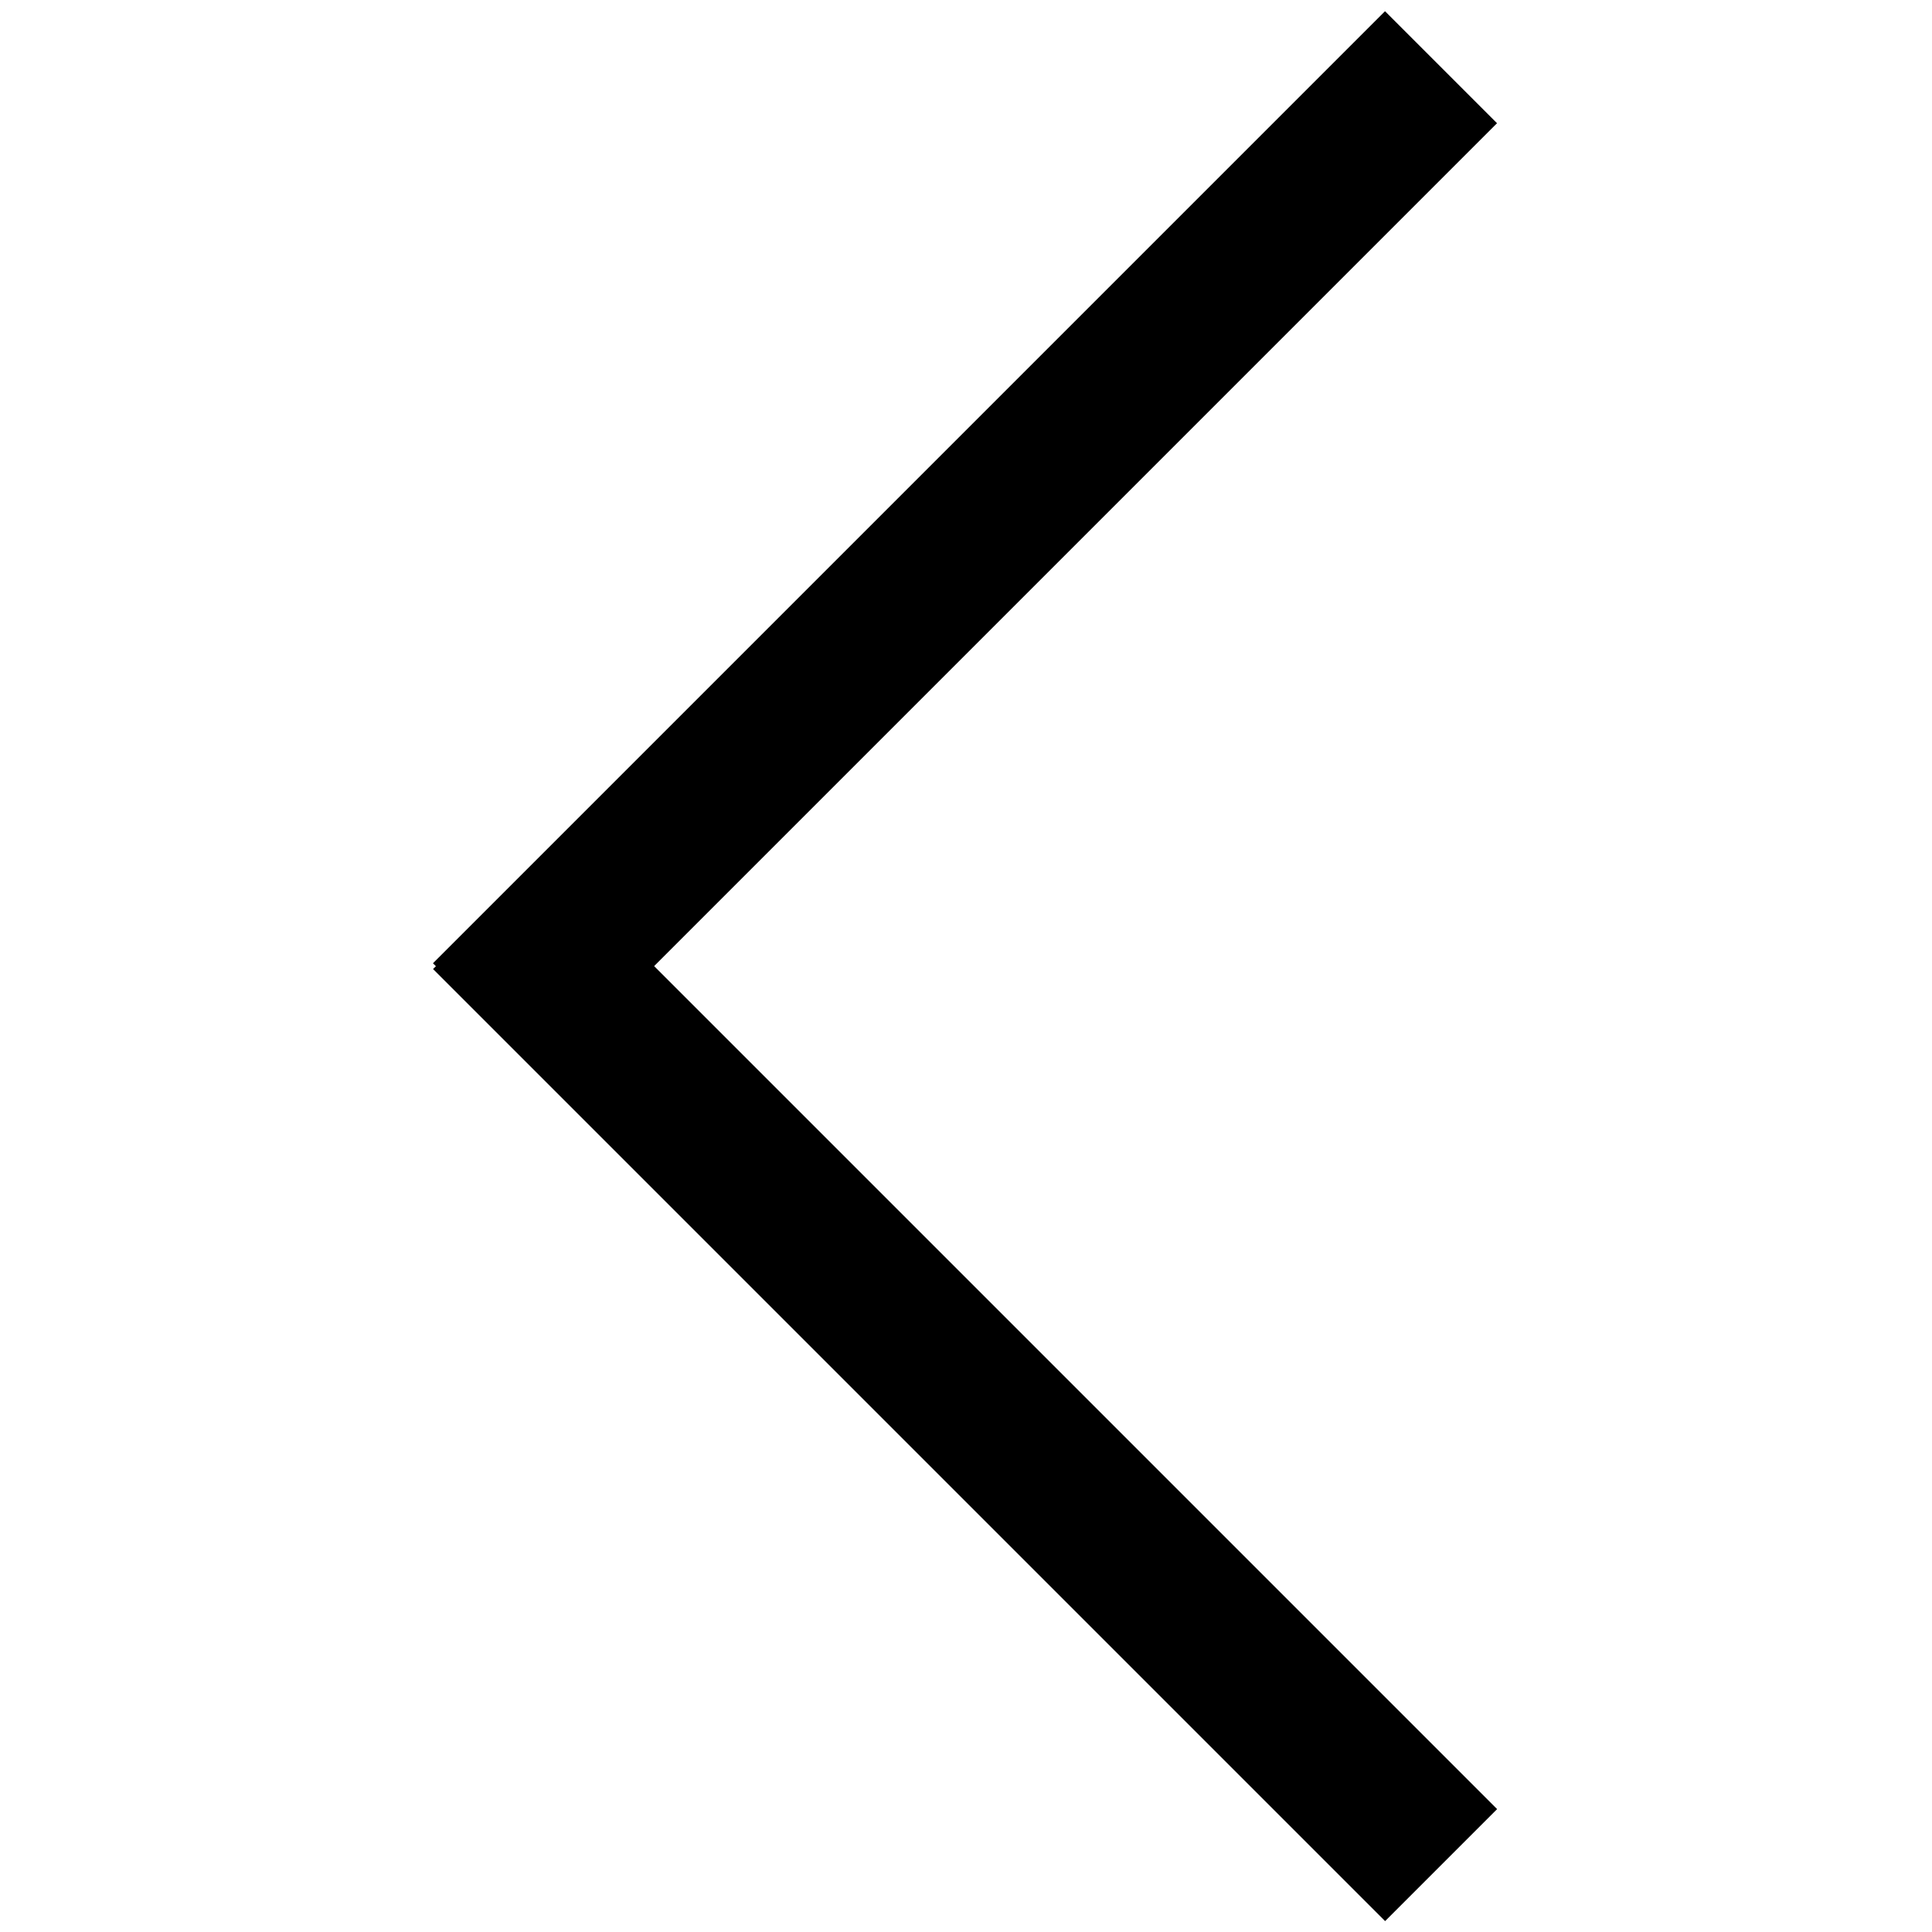
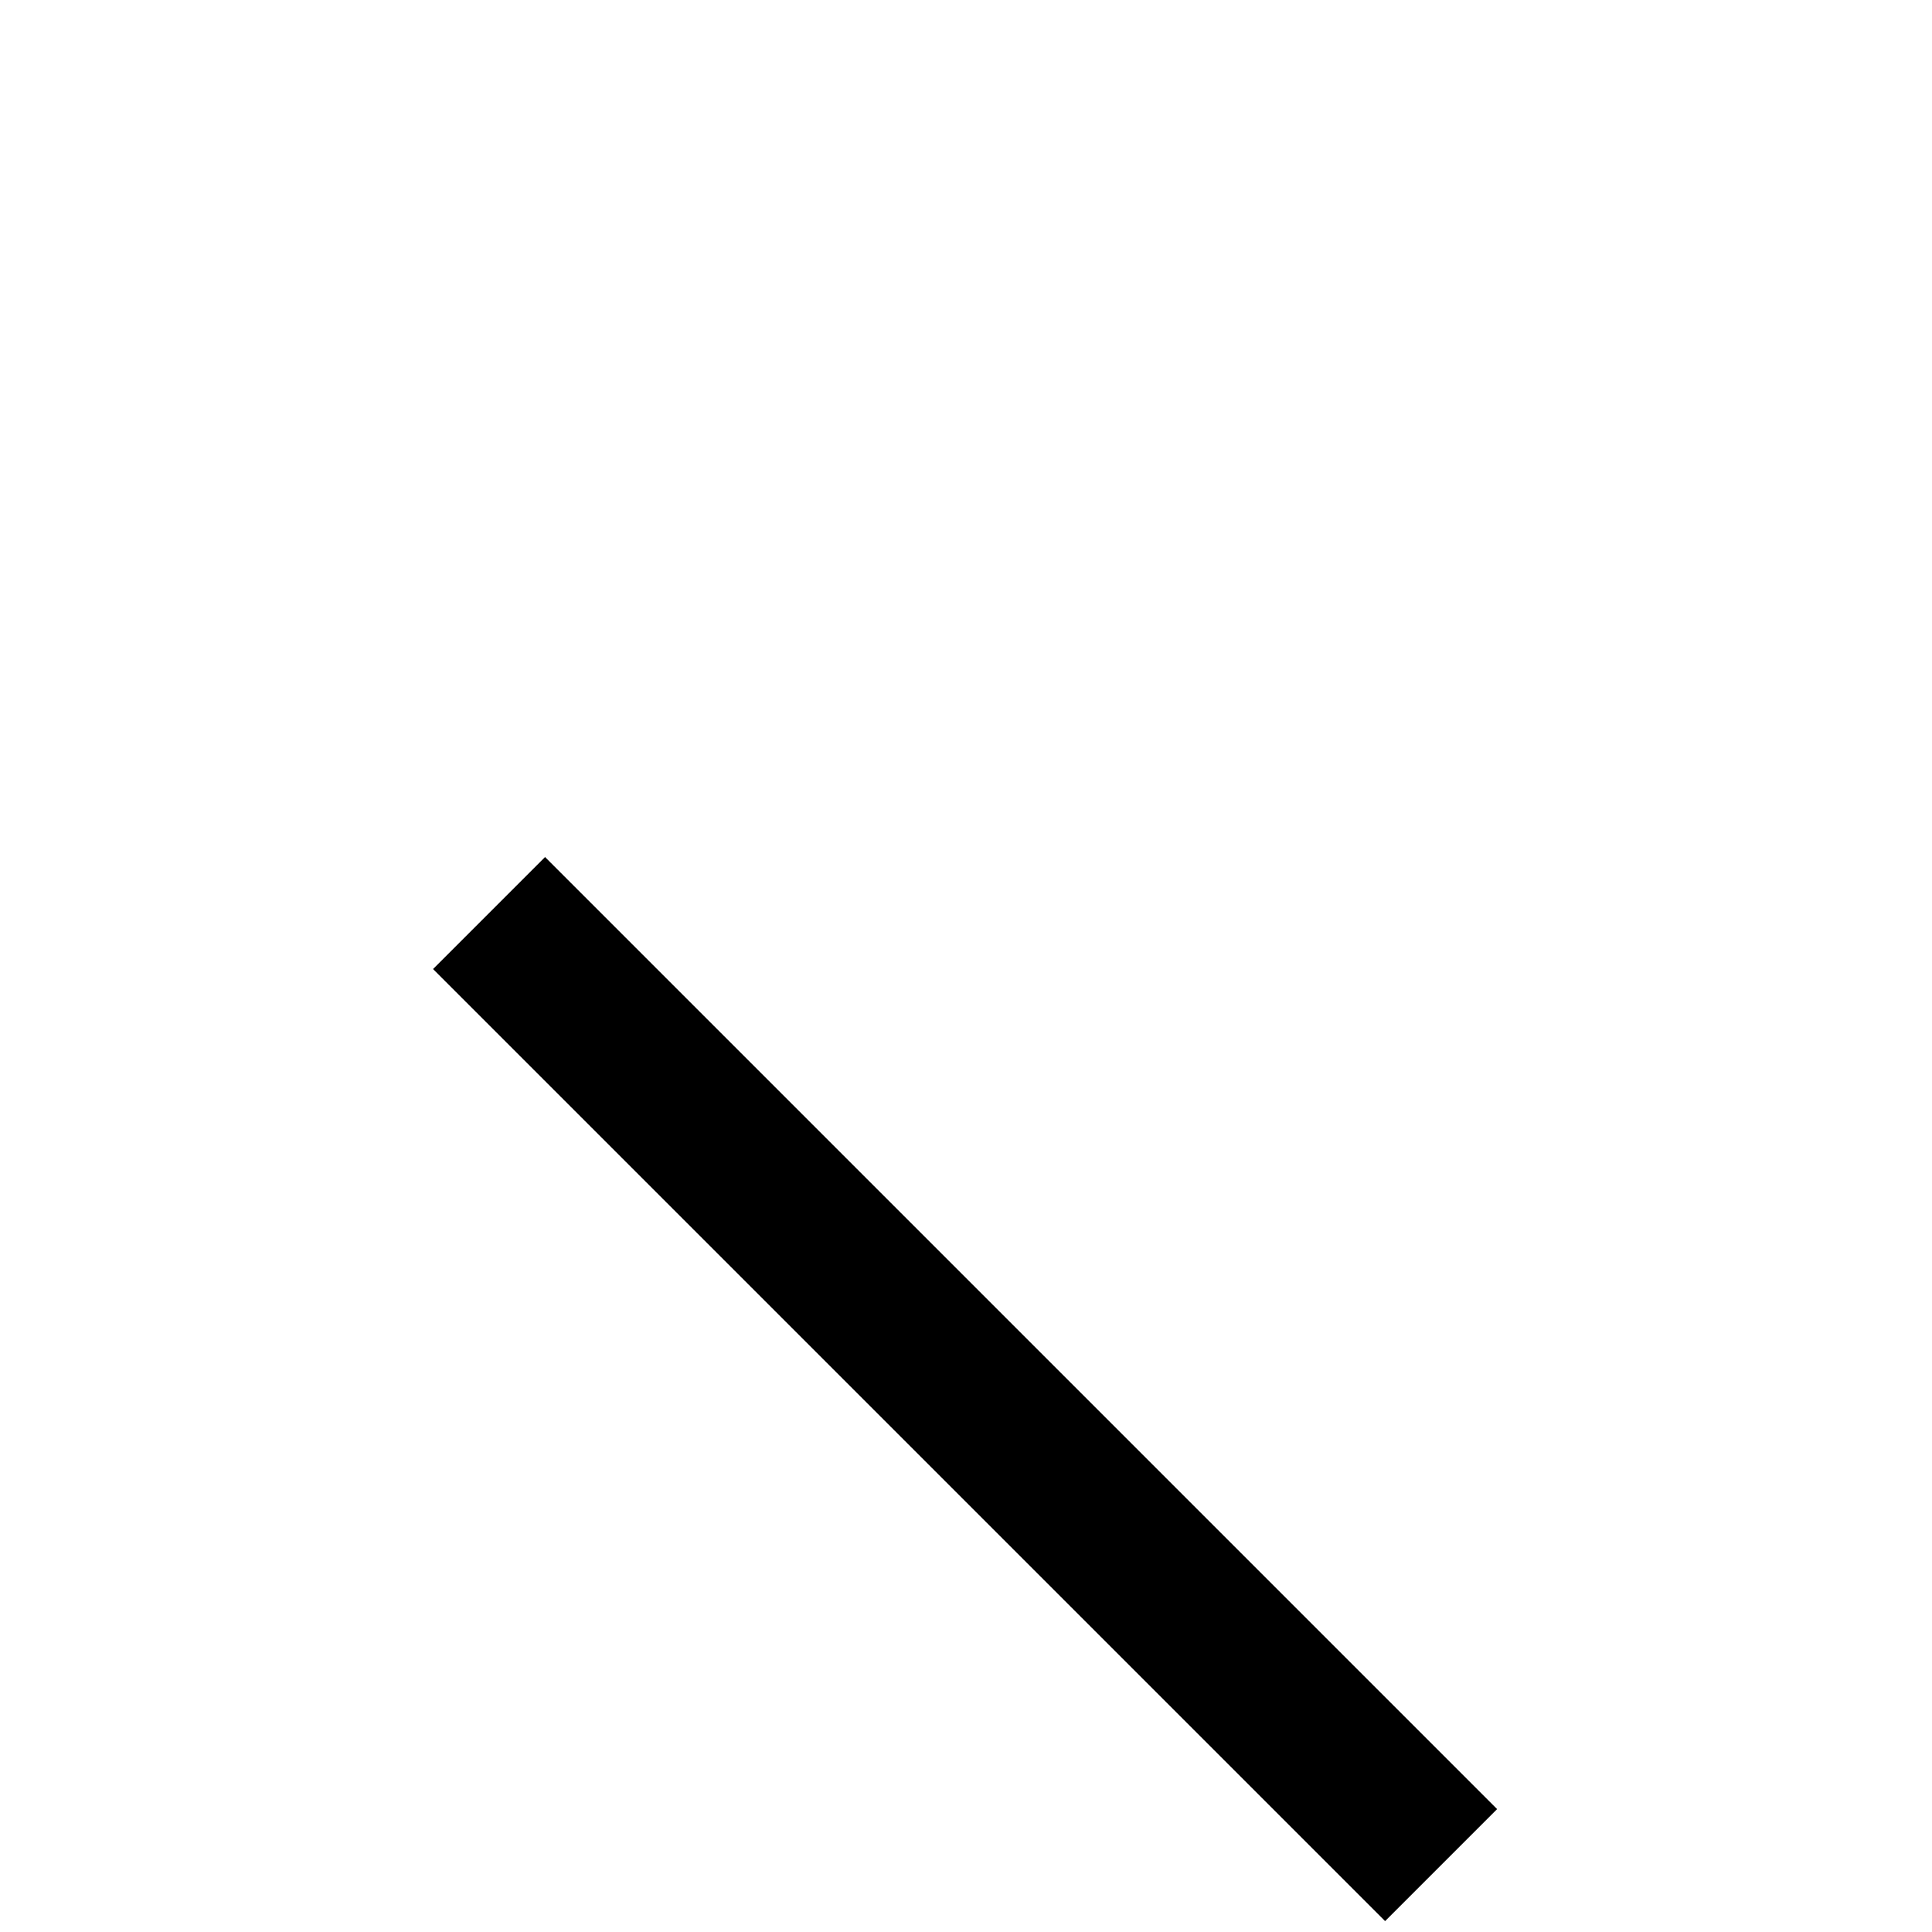
<svg xmlns="http://www.w3.org/2000/svg" version="1.1" id="Layer_1" x="0px" y="0px" viewBox="0 0 400 400" style="enable-background:new 0 0 400 400;" xml:space="preserve">
  <g id="Group_14" transform="translate(-829.439 -243.439)">
-     <rect x="890" y="339.4" transform="matrix(0.707 -0.707 0.707 0.707 49.898 832.146)" width="278.8" height="32.8" />
    <rect x="1013" y="391.6" transform="matrix(0.707 -0.707 0.707 0.707 -73.957 883.401)" width="32.8" height="278.8" />
  </g>
</svg>